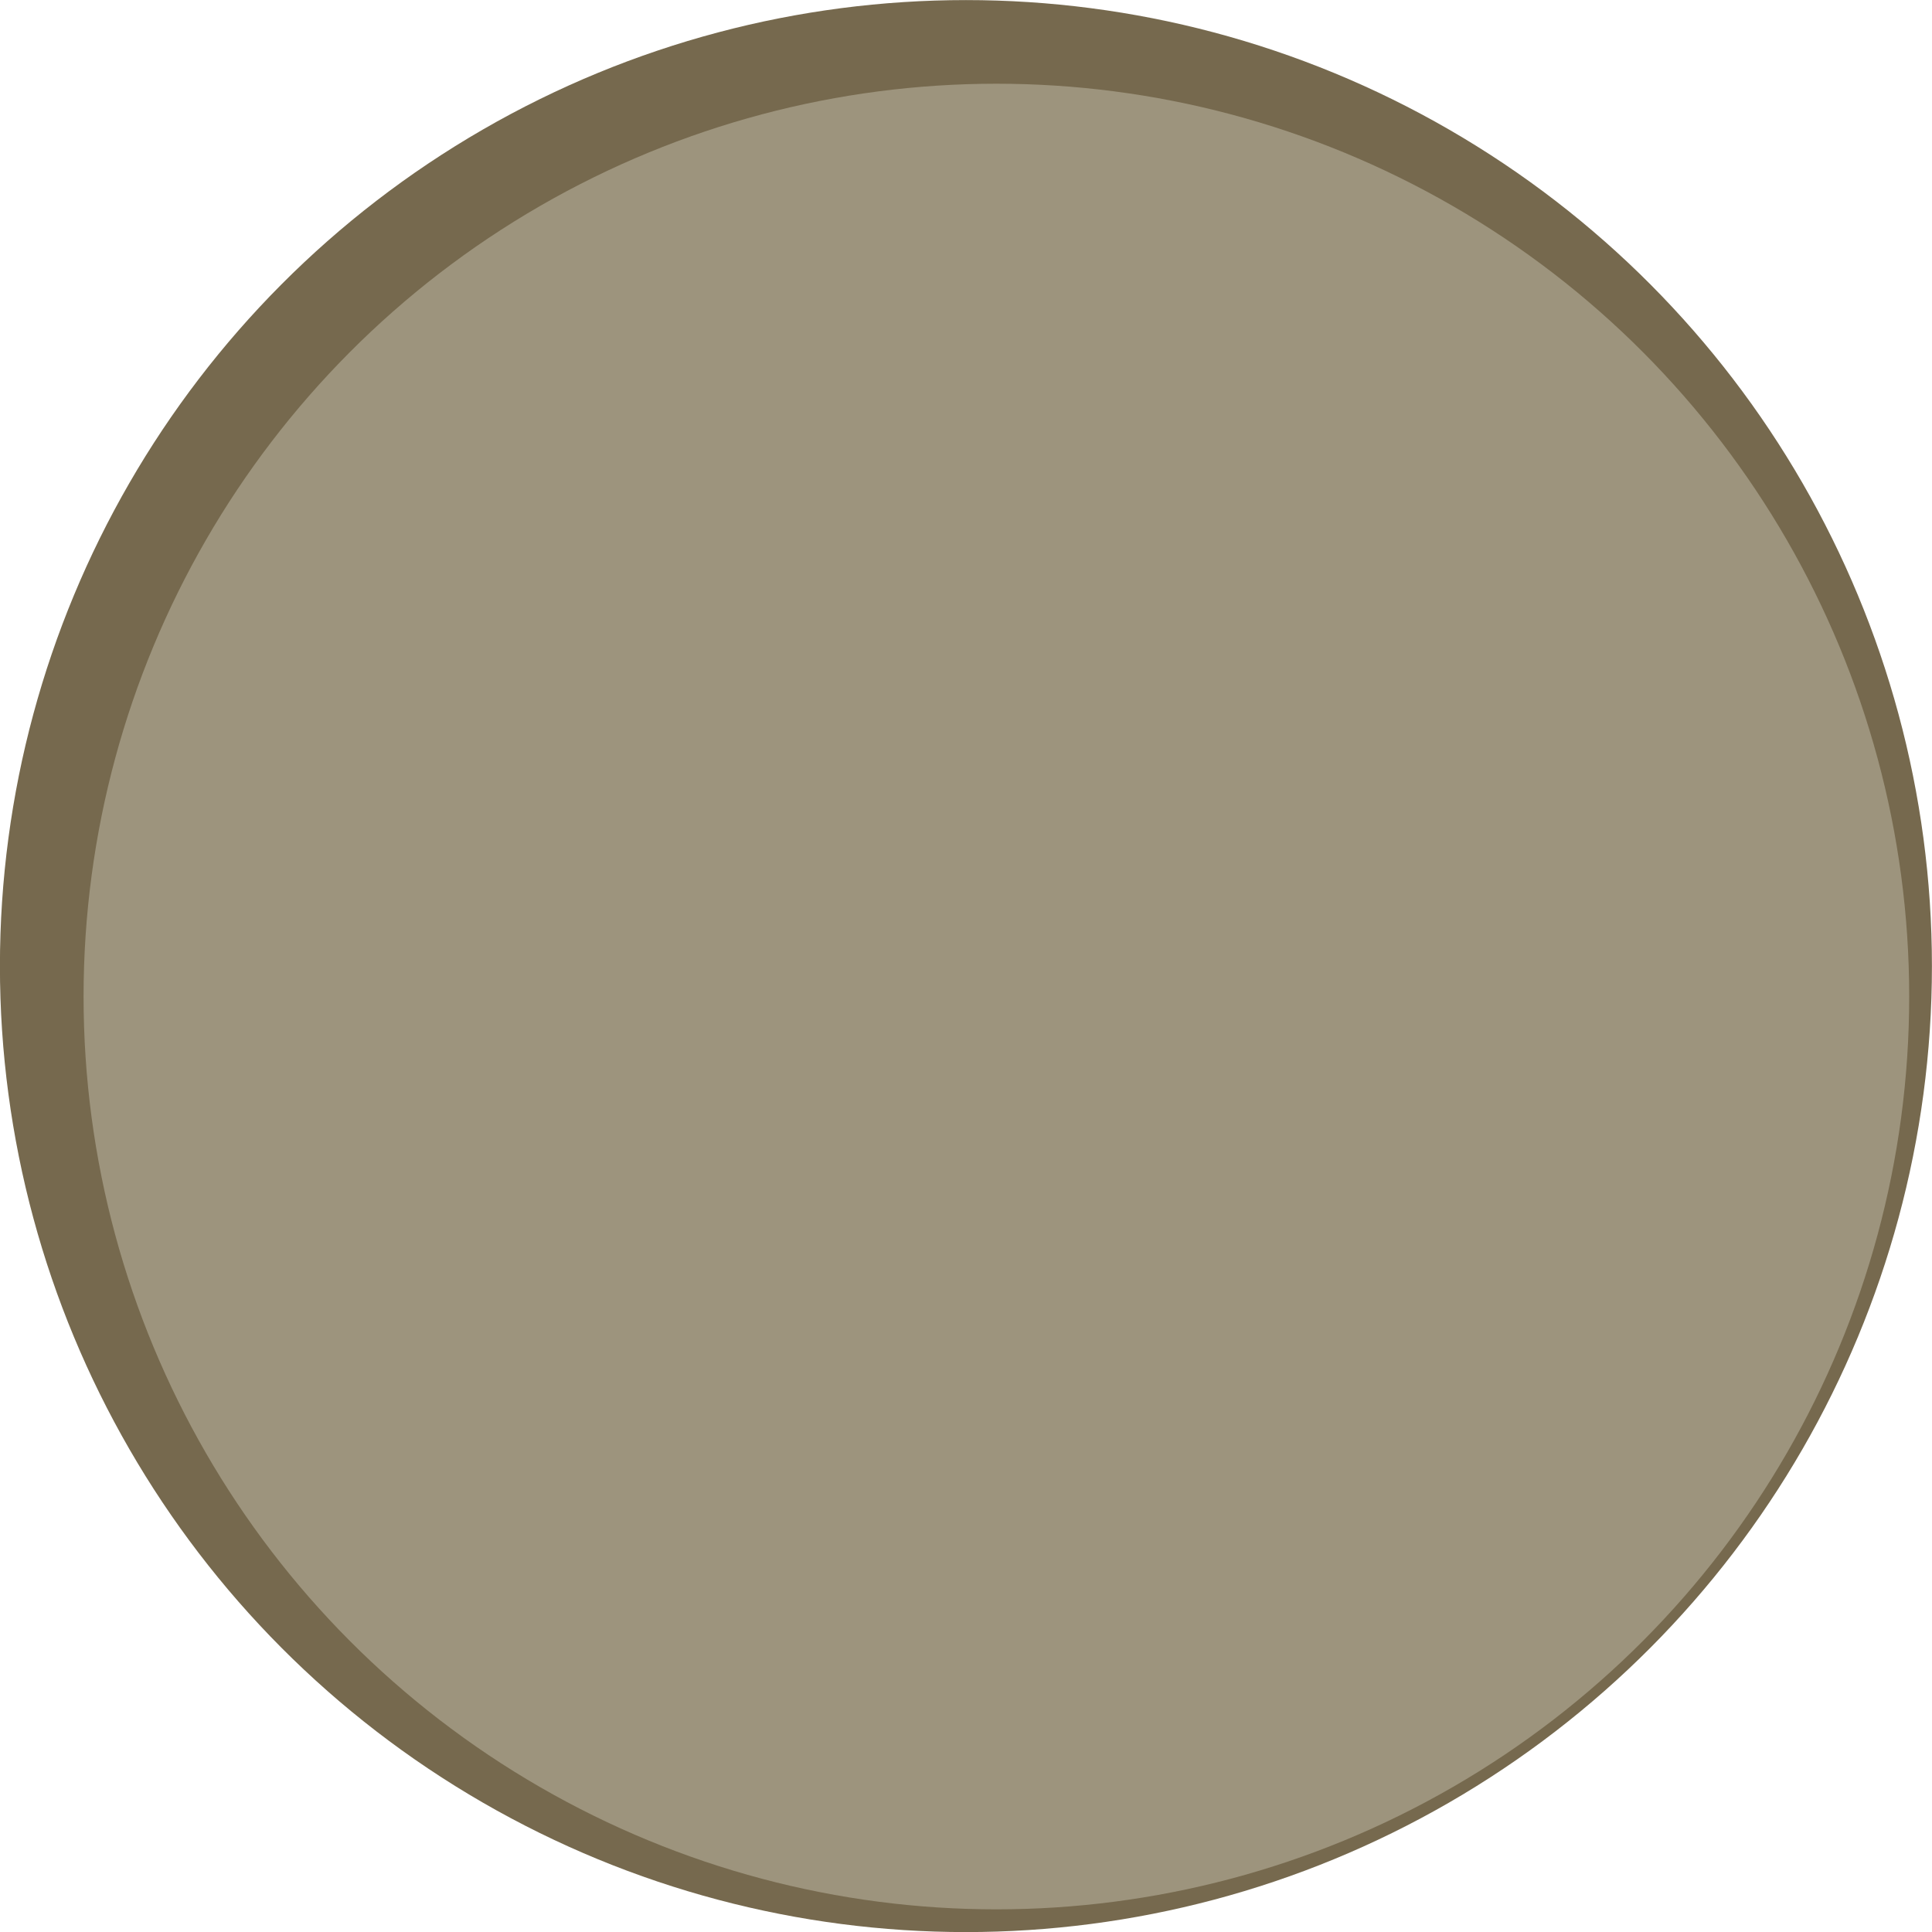
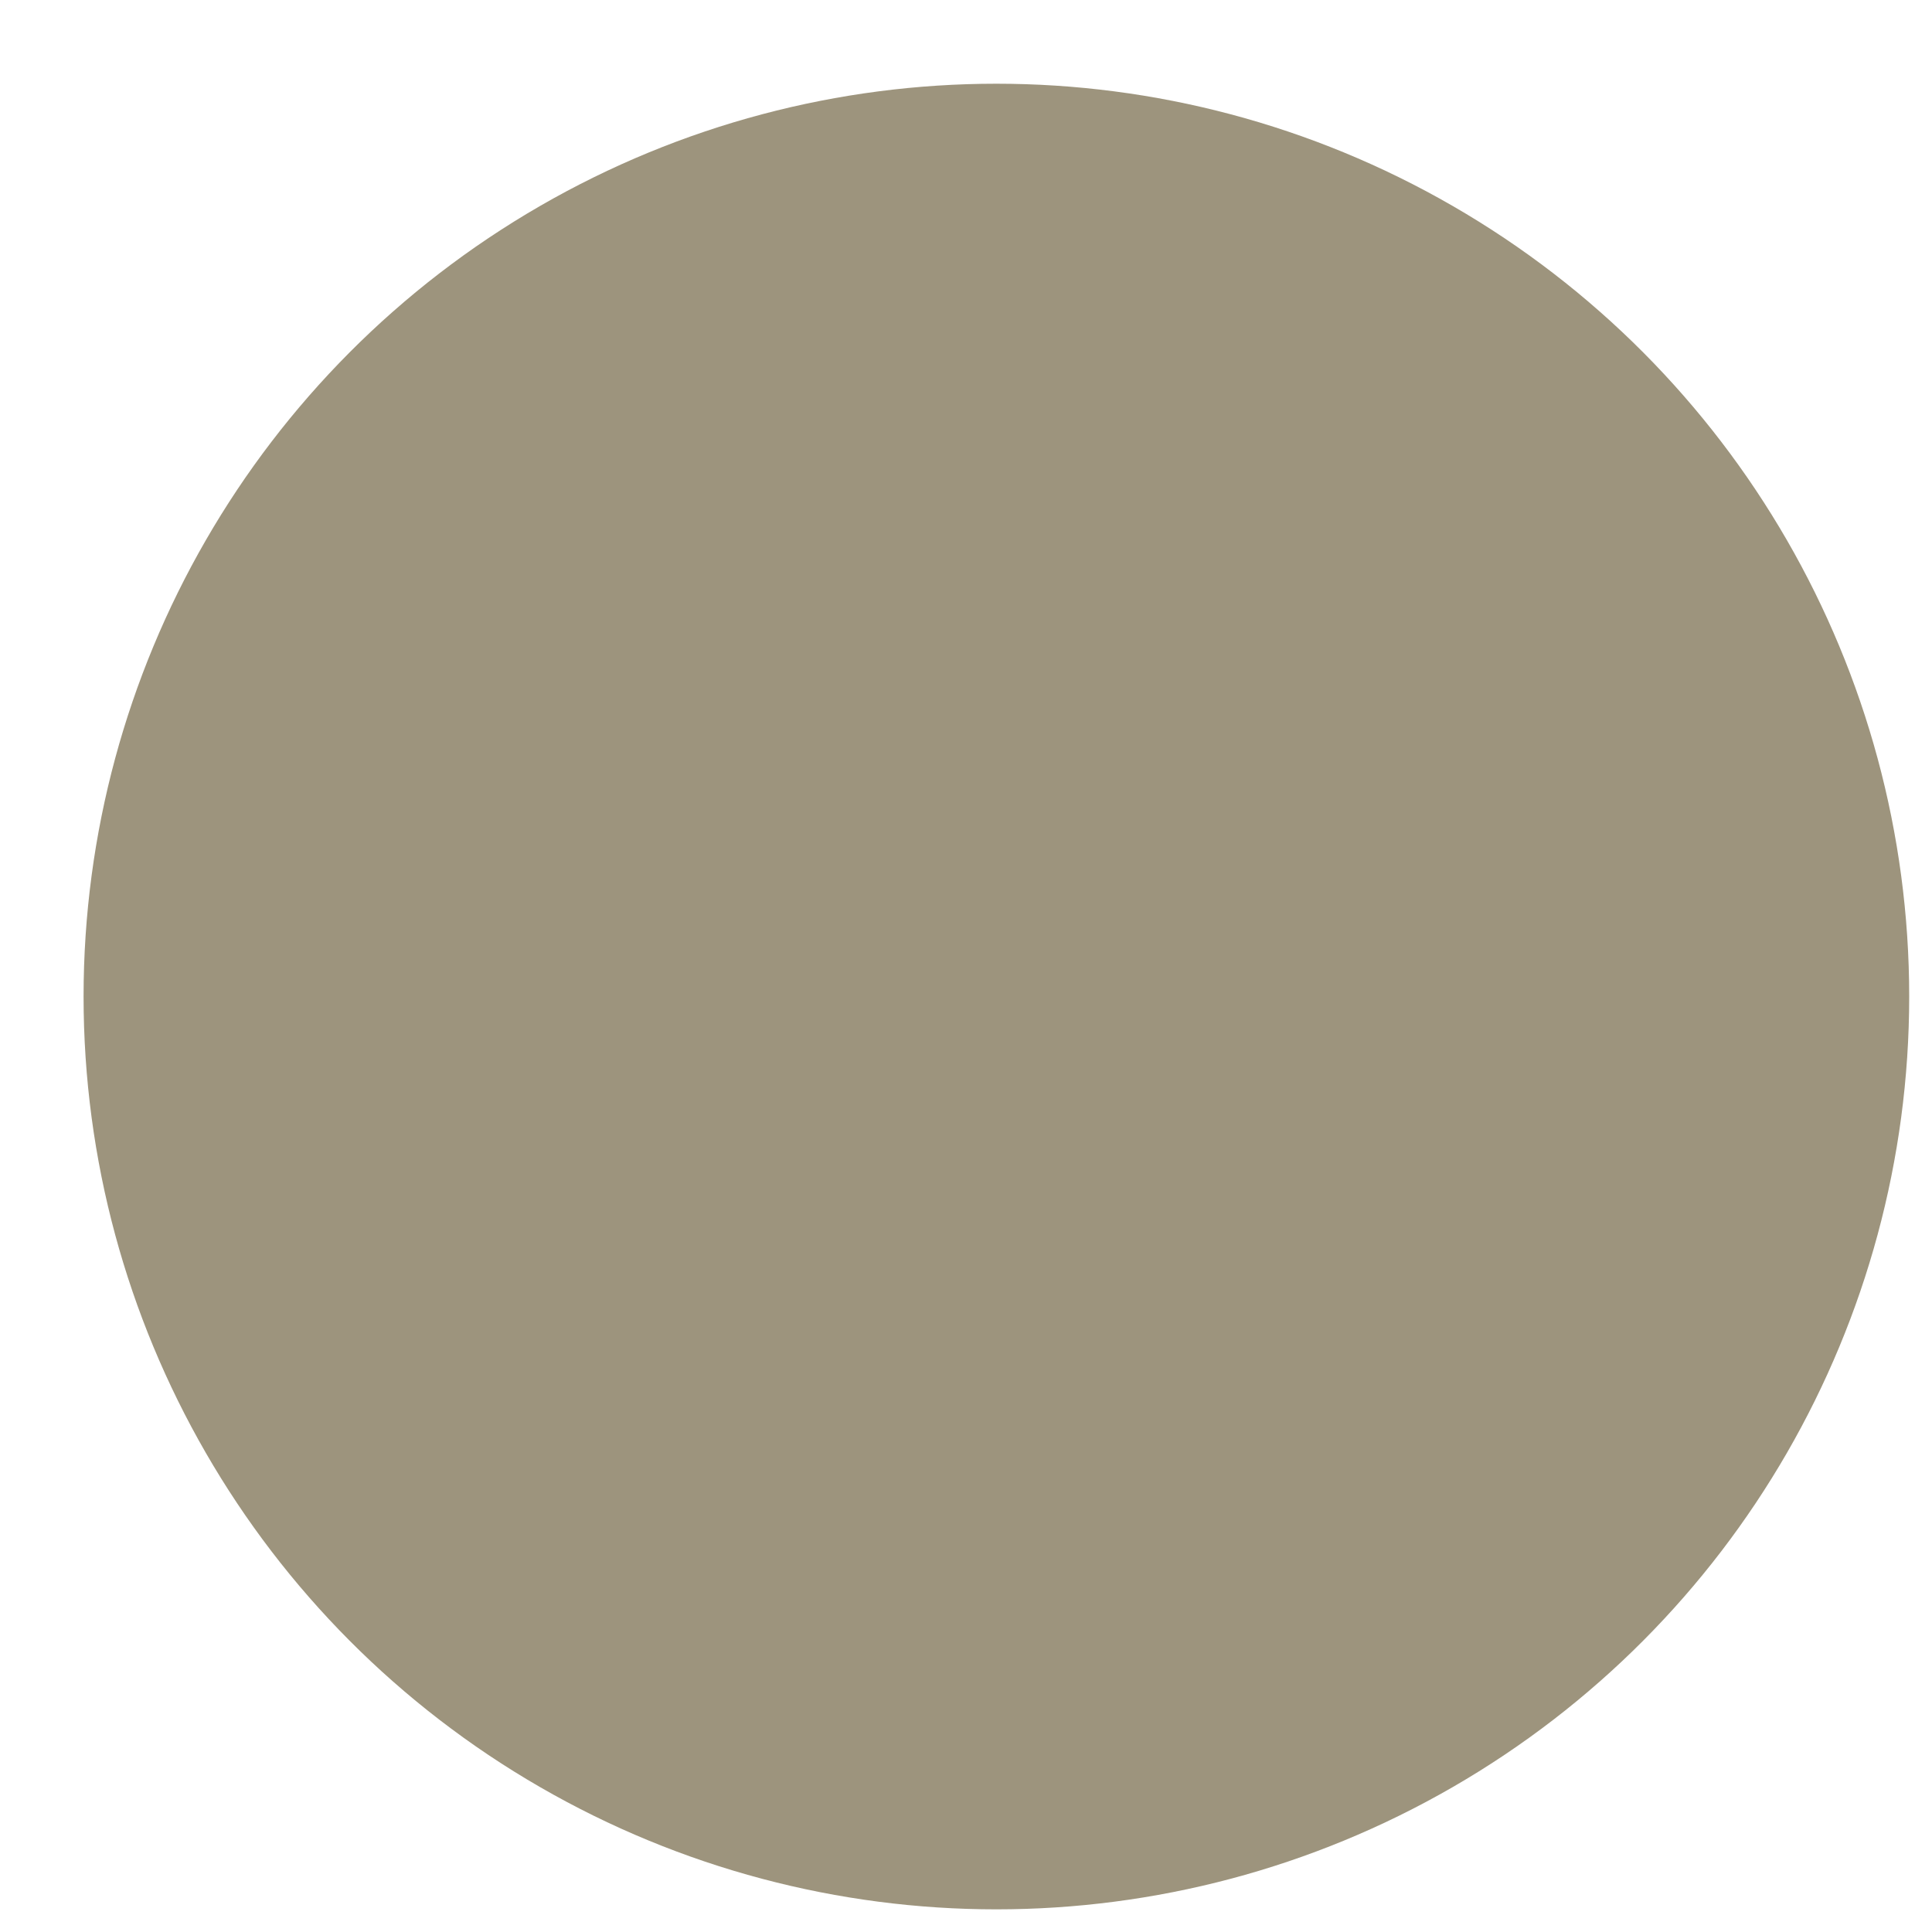
<svg xmlns="http://www.w3.org/2000/svg" version="1.1" id="Livello_1" x="0px" y="0px" width="425px" height="425px" viewBox="0 0 425 425" style="enable-background:new 0 0 425 425;" xml:space="preserve">
  <style type="text/css">
	.st0{fill:#76694E;}
	.st1{fill:#9D947D;}
</style>
  <g id="Raggruppa_2415" transform="translate(398.084 207.517)">
-     <circle id="Ellisse_62" class="st0" cx="-185.6" cy="5" r="212.5" />
    <circle id="Ellisse_63" class="st1" cx="-178.9" cy="11.7" r="200.8" />
  </g>
</svg>